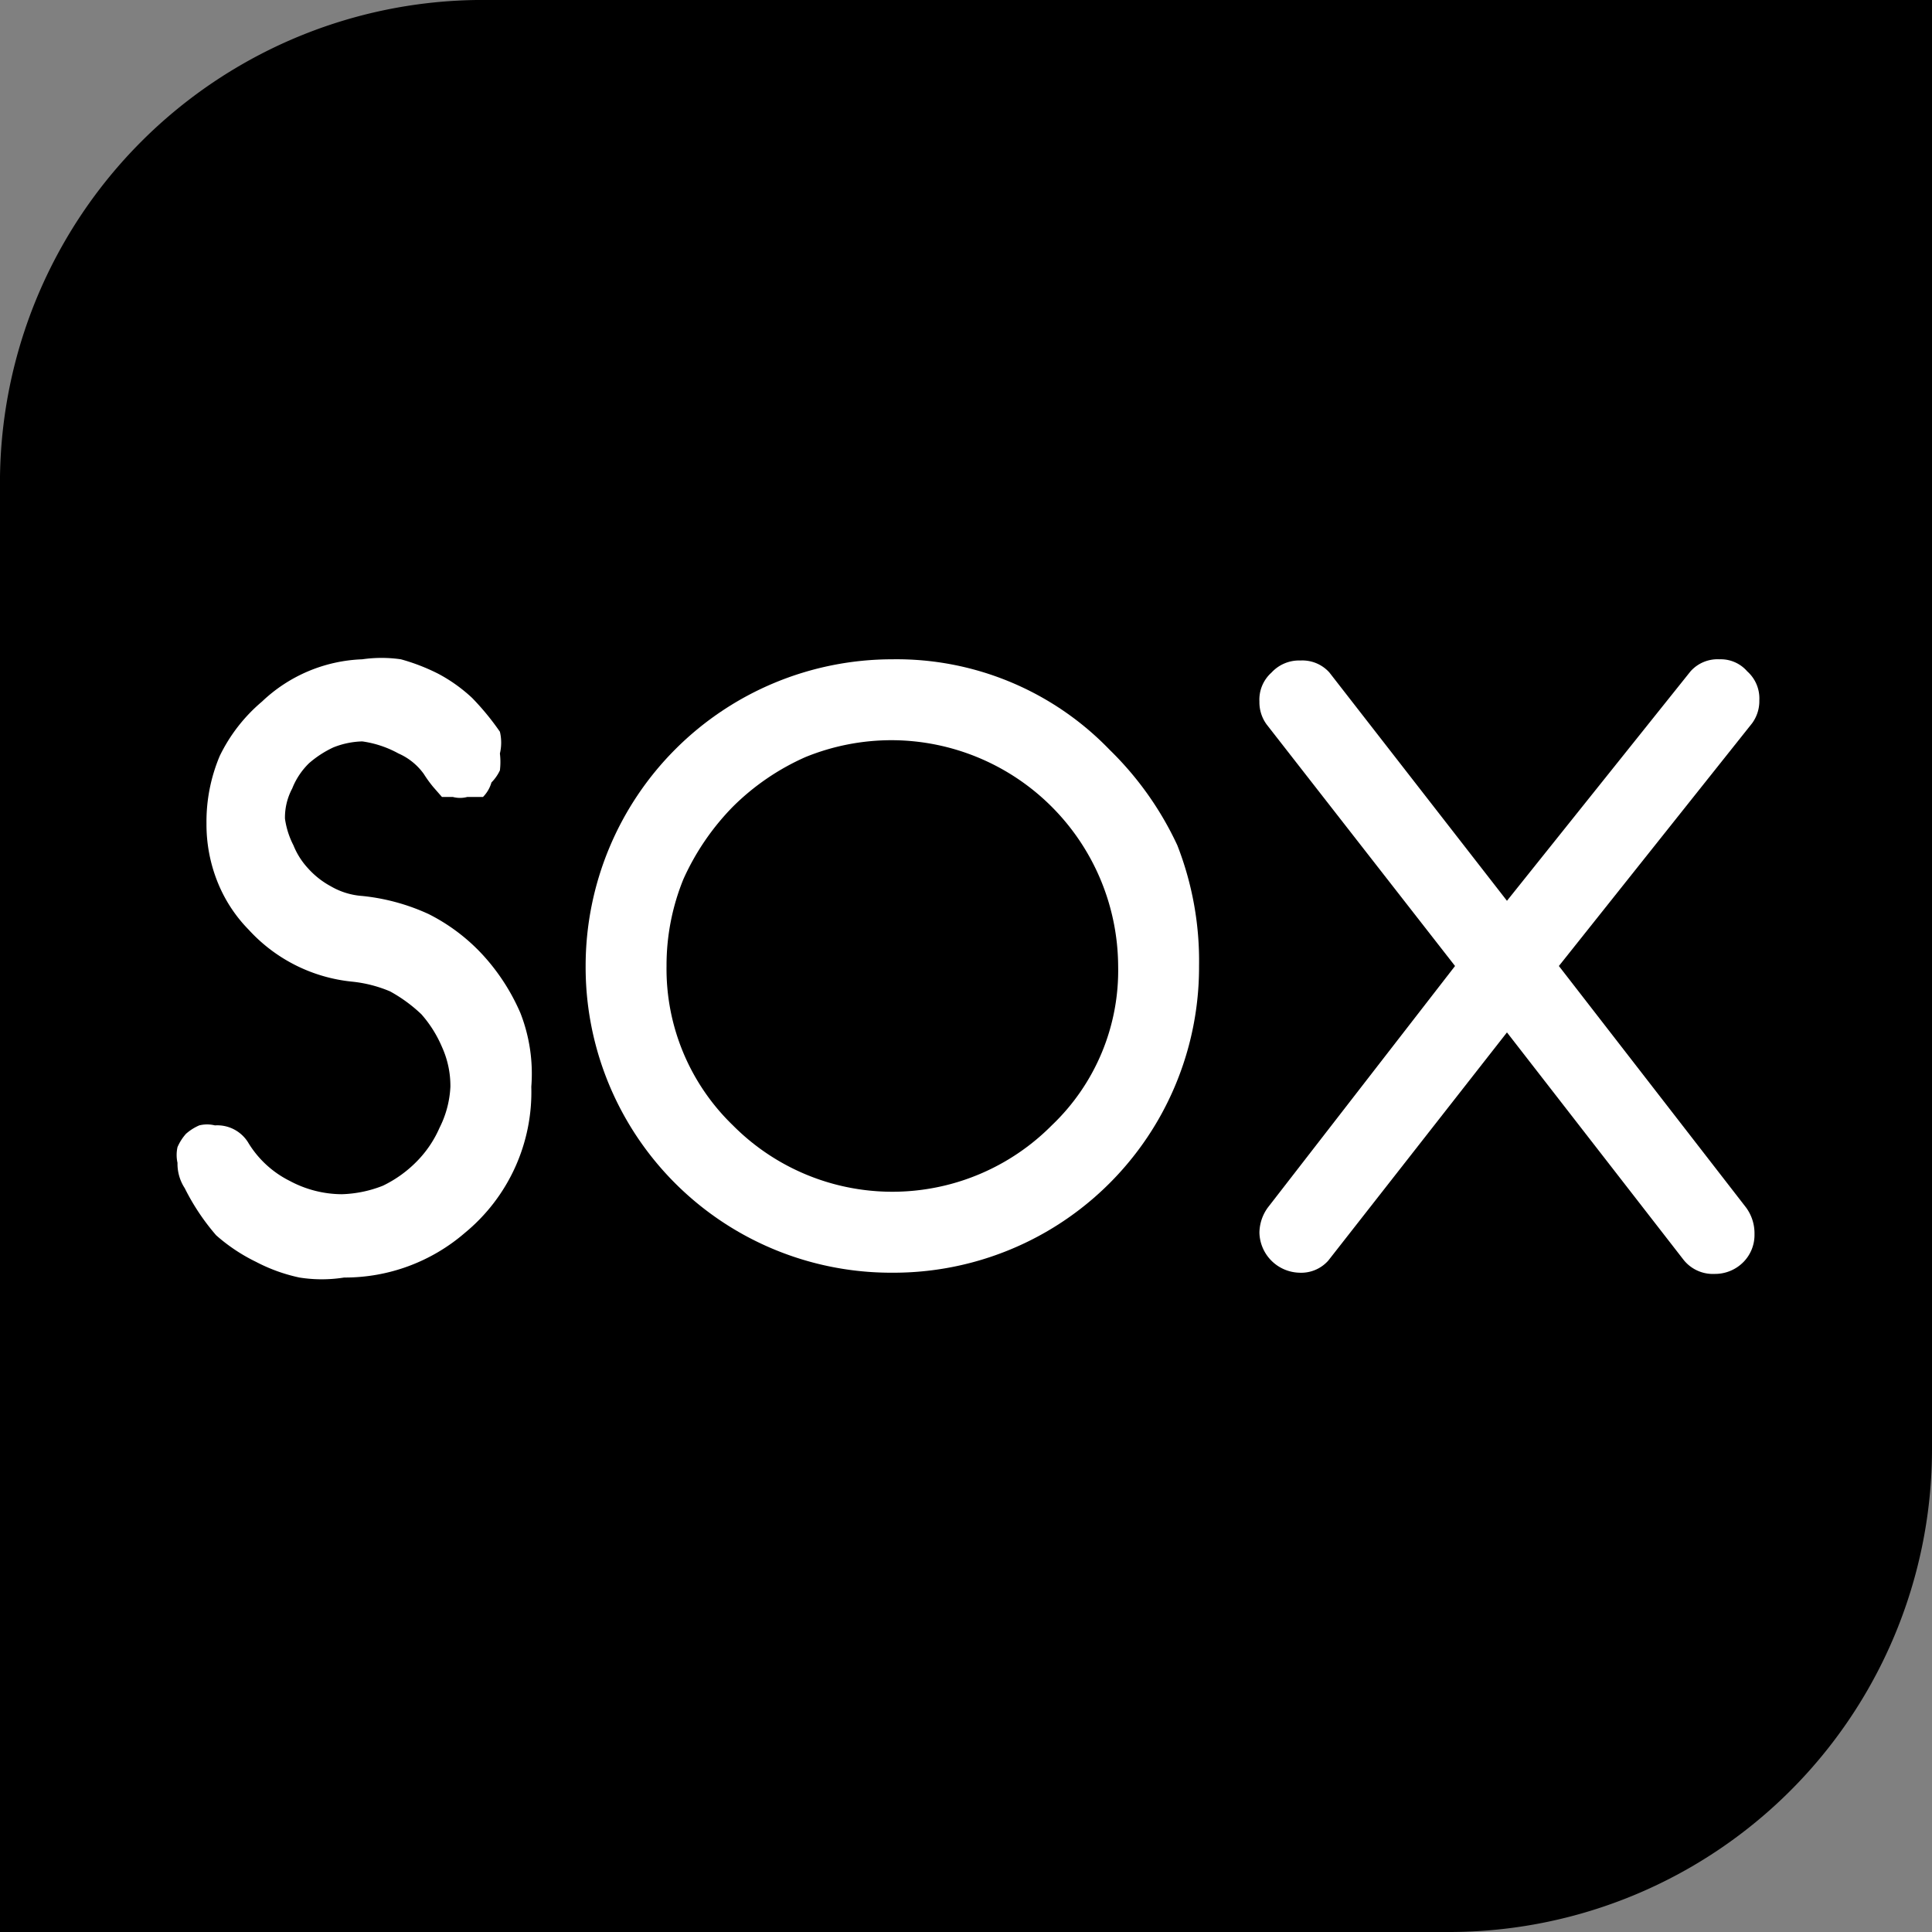
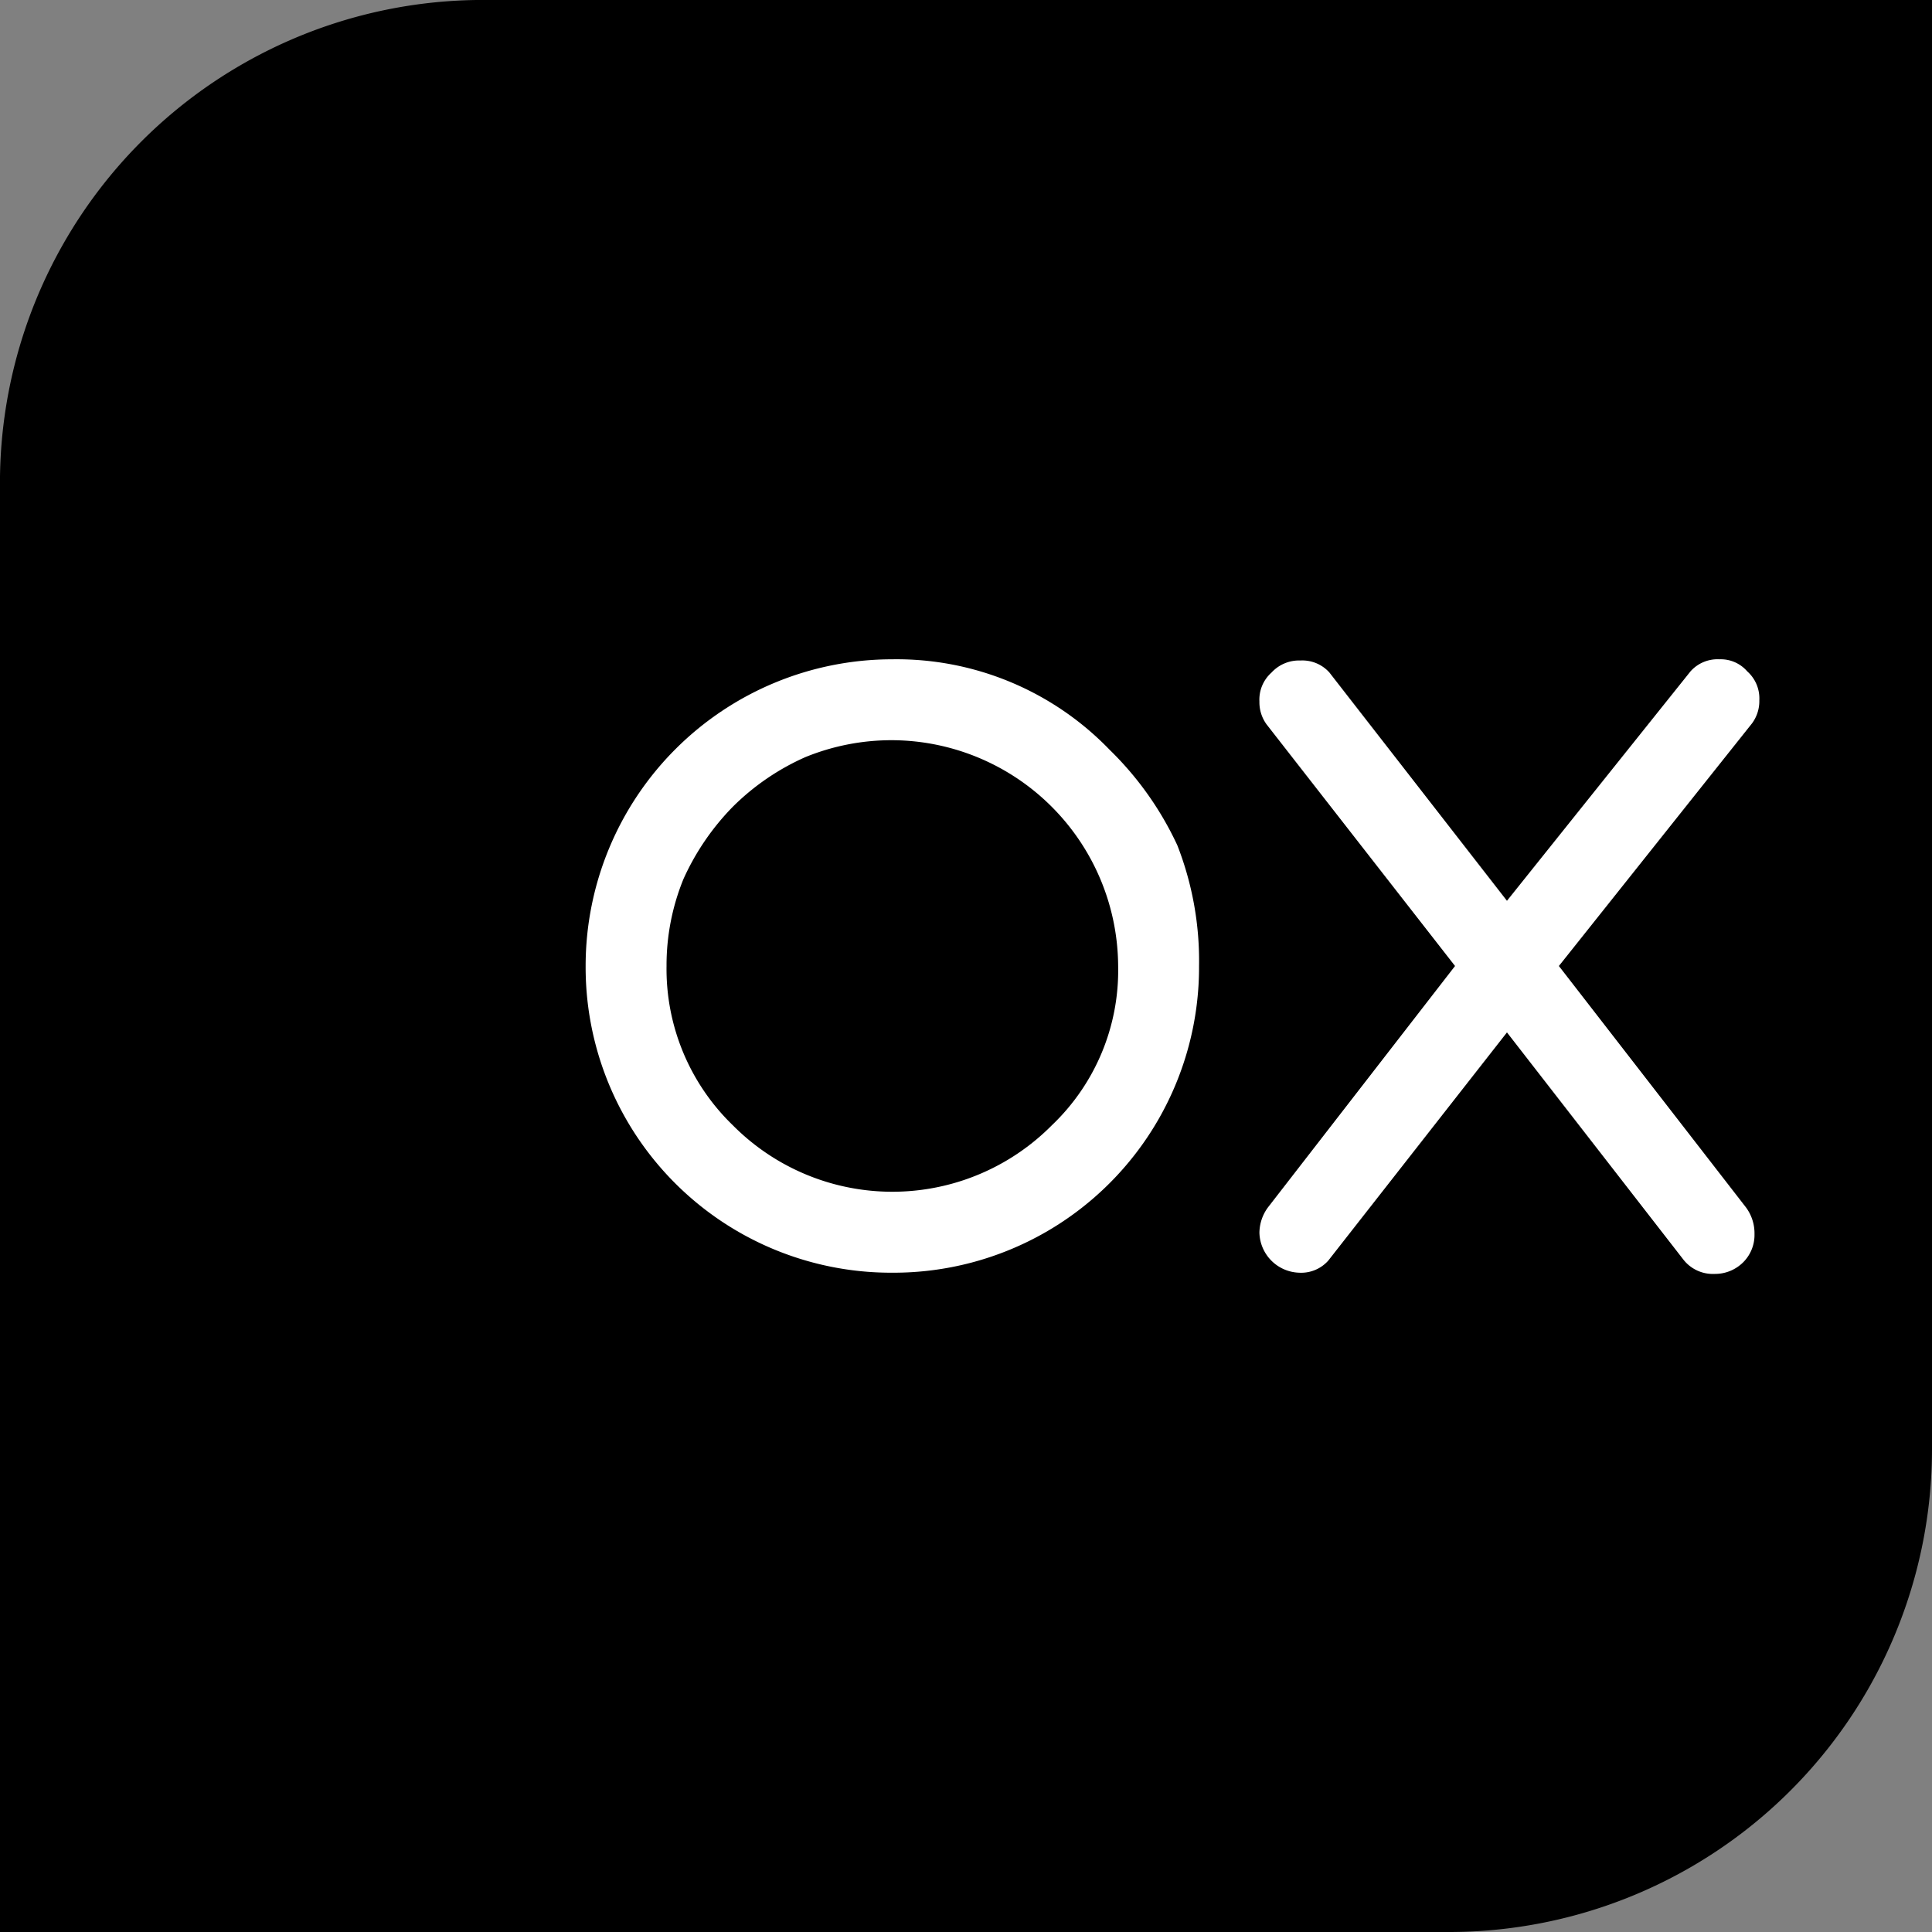
<svg xmlns="http://www.w3.org/2000/svg" id="Layer_1" data-name="Layer 1" viewBox="0 0 16 16">
  <rect x="0" y="0" width="16" height="16" fill="#808080" stroke="none" />
  <defs>
    <style>.cls-1{fill:#fff;}</style>
  </defs>
  <title>Favicon</title>
  <path d="M4.05,0A4,4,0,0,0,0,4.05V16H12A4,4,0,0,0,16,12V0Z" />
-   <path class="cls-1" d="M1.53,9.84a.37.37,0,0,1-.06-.21.3.3,0,0,1,0-.13.41.41,0,0,1,.07-.11.41.41,0,0,1,.11-.07.27.27,0,0,1,.13,0,.3.3,0,0,1,.28.15.84.84,0,0,0,.34.31.92.92,0,0,0,.43.11,1,1,0,0,0,.34-.07,1,1,0,0,0,.28-.2.92.92,0,0,0,.19-.28A.84.84,0,0,0,3.73,9a.78.78,0,0,0-.07-.33,1,1,0,0,0-.17-.27,1.24,1.24,0,0,0-.26-.19,1.09,1.09,0,0,0-.31-.08,1.34,1.34,0,0,1-.86-.43,1.2,1.2,0,0,1-.26-.4,1.28,1.28,0,0,1-.09-.48,1.4,1.4,0,0,1,.11-.56,1.37,1.37,0,0,1,.35-.45h0A1.27,1.27,0,0,1,3,5.46a1.12,1.12,0,0,1,.32,0,1.66,1.66,0,0,1,.31.12,1.31,1.31,0,0,1,.28.2,2.15,2.15,0,0,1,.23.28.39.39,0,0,1,0,.18.59.59,0,0,1,0,.14.36.36,0,0,1-.07.1A.28.28,0,0,1,4,6.6l-.13,0a.23.23,0,0,1-.12,0l-.09,0-.07-.08a1,1,0,0,1-.08-.11.51.51,0,0,0-.21-.17A.87.87,0,0,0,3,6.14a.69.69,0,0,0-.24.05.86.86,0,0,0-.2.13.6.6,0,0,0-.14.21.51.51,0,0,0-.06.25A.69.69,0,0,0,2.43,7a.62.62,0,0,0,.12.19.7.7,0,0,0,.19.15A.6.6,0,0,0,3,7.42a1.73,1.73,0,0,1,.55.15A1.57,1.57,0,0,1,4,7.91a1.72,1.72,0,0,1,.31.48A1.38,1.38,0,0,1,4.4,9a1.51,1.51,0,0,1-.55,1.21h0a1.52,1.52,0,0,1-1,.37,1.18,1.18,0,0,1-.37,0,1.4,1.4,0,0,1-.36-.13,1.46,1.46,0,0,1-.33-.22A1.87,1.87,0,0,1,1.53,9.84Z" />
  <path class="cls-1" d="M9.93,8a2.53,2.53,0,0,1-2.54,2.54A2.53,2.53,0,0,1,4.85,8,2.54,2.54,0,0,1,7.39,5.46a2.45,2.45,0,0,1,1.8.75A2.68,2.68,0,0,1,9.75,7,2.63,2.63,0,0,1,9.93,8ZM7.39,6.13a1.89,1.89,0,0,0-.72.14,2,2,0,0,0-.6.41,2.07,2.07,0,0,0-.41.6A1.89,1.89,0,0,0,5.52,8a1.8,1.8,0,0,0,.55,1.32,1.86,1.86,0,0,0,2.64,0A1.77,1.77,0,0,0,9.26,8,1.88,1.88,0,0,0,7.39,6.13Z" />
  <path class="cls-1" d="M11,10.44a.3.3,0,0,1-.24.1.34.34,0,0,1-.33-.33A.36.36,0,0,1,10.5,10l1.55-2L10.49,6a.31.31,0,0,1-.06-.19.3.3,0,0,1,.1-.24.31.31,0,0,1,.24-.1.3.3,0,0,1,.24.1l1.47,1.89L14,5.56a.3.3,0,0,1,.24-.1.29.29,0,0,1,.23.1.3.3,0,0,1,.1.24.31.31,0,0,1-.06.19L12.91,8l1.55,2a.36.36,0,0,1,.07.22.32.32,0,0,1-.09.23.33.33,0,0,1-.24.1.31.31,0,0,1-.26-.12L12.48,8.55Z" />
</svg>